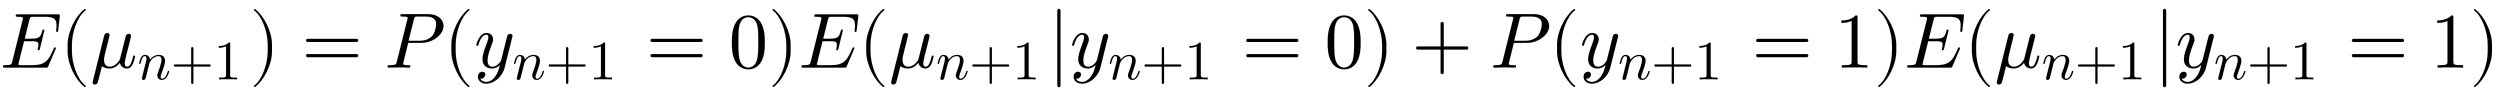
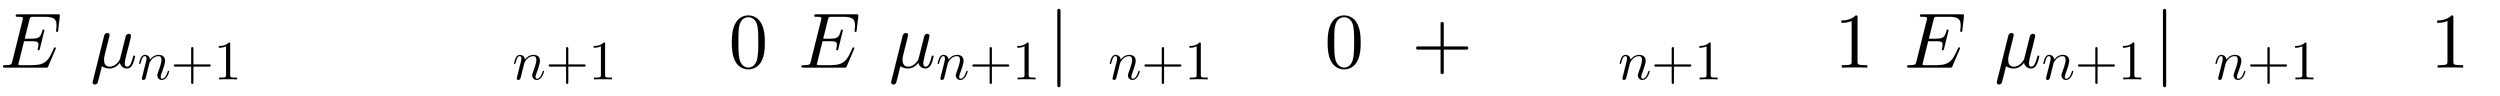
<svg xmlns="http://www.w3.org/2000/svg" xmlns:xlink="http://www.w3.org/1999/xlink" width="74.142ex" height="2.843ex" style="vertical-align:-.838ex" viewBox="0 -863.1 31922.3 1223.9">
  <defs>
    <path stroke-width="1" id="a" d="M763 653l-20-173c-2-19-3-25-14-25-9 0-12 7-12 12s1 12 1 18c4 27 4 29 4 53 0 82-30 111-152 111H429c-44 0-45-4-54-39l-60-241h94c92 0 110 23 131 99 3 12 5 18 14 18 7 0 12-5 12-11l-57-234c-4-15-7-20-15-20-9 0-13 6-13 11 0 3 1 6 3 11 7 30 7 42 7 49 0 25 0 46-85 46h-99L239 65c-5-18-5-20-5-23 0-8 3-9 13-10 6-1 8-1 22-1h146c171 0 208 67 273 215 2 6 4 12 13 12 12 0 12-11 12-11s-3-9-5-14L616 17c-7-16-8-17-31-17H66C47 0 38 0 38 12c0 19 11 19 28 19 79 0 81 8 91 47l132 529c5 18 5 20 5 24 0 18-28 18-65 18-19 0-28 0-28 11 0 20 10 20 30 20h505c25 0 30 0 27-27z" />
-     <path stroke-width="1" id="b" d="M332-238c0-5-5-10-10-10-2 0-4 1-6 2-110 83-215 283-215 454v84c0 171 105 371 215 454 2 1 4 2 6 2 5 0 10-5 10-10 0-3-2-6-4-8-104-78-173-278-173-438v-84c0-160 69-360 173-438 2-2 4-5 4-8z" />
    <path stroke-width="1" id="c" d="M572 143s-13-63-30-99c-16-32-39-55-74-55-44 0-81 28-90 73-24-28-63-73-133-73-20 0-65 4-97 31-38-154-51-206-55-215-2-3-14-21-35-21-17 0-28 12-28 27 0 0 0 4 3 16l144 579c9 35 37 36 40 36 17 0 29-10 29-27 0-5-10-43-15-64l-42-168c-7-28-14-56-14-85 0-54 24-87 74-87 81 0 129 91 130 96l26 102 47 187c8 34 34 35 39 35 15 0 29-9 29-27 0-6-10-44-15-67-4-15-14-53-17-68l-28-108c-8-35-20-82-20-104 0-20 3-46 30-46 41 0 59 59 76 124 3 14 4 18 14 18 3 0 12 0 12-10z" />
    <path stroke-width="1" id="d" d="M571 143c0-8-37-154-131-154-47 0-82 35-82 82 0 11 1 23 10 46 16 43 65 171 65 233 0 33-9 70-54 70-95 0-148-91-163-122l-13-50c-5-23-11-45-17-67l-22-90c-6-25-18-72-19-74-7-20-25-28-37-28-15 0-29 9-29 27 0 5 6 28 9 43l58 231c13 52 16 63 16 84 0 33-11 46-31 46-36 0-56-48-73-119-6-22-7-23-17-23 0 0-12 0-12 10 0 4 14 63 30 97 10 18 29 57 75 57s87-31 92-87c17 23 66 87 156 87 72 0 115-40 115-107 0-57-42-167-61-220-9-22-18-46-18-71 0-23 7-33 24-33 49 0 82 56 102 124 5 15 5 18 15 18 3 0 12 0 12-10z" />
    <path stroke-width="1" id="e" d="M722 250c0-11-9-20-20-20H409V-63c0-11-9-20-20-20s-20 9-20 20v293H76c-11 0-20 9-20 20s9 20 20 20h293v293c0 11 9 20 20 20s20-9 20-20V270h293c11 0 20-9 20-20z" />
    <path stroke-width="1" id="f" d="M419 0c-35 3-122 3-162 3S130 3 95 0v31h32c90 0 93 12 93 48v518c-52-26-111-26-131-26v31c32 0 120 0 182 64 23 0 23-2 23-26V79c0-37 3-48 93-48h32V0z" />
-     <path stroke-width="1" id="g" d="M288 208c0-171-105-371-215-454-2-1-4-2-6-2-5 0-10 5-10 10 0 3 2 6 4 8 104 78 173 278 173 438v84c0 160-69 360-173 438-2 2-4 5-4 8 0 5 5 10 10 10 2 0 4-1 6-2 110-83 215-283 215-454v-84z" />
-     <path stroke-width="1" id="h" d="M722 347c0-11-9-20-20-20H76c-11 0-20 9-20 20s9 20 20 20h626c11 0 20-9 20-20zm0-194c0-11-9-20-20-20H76c-11 0-20 9-20 20s9 20 20 20h626c11 0 20-9 20-20z" />
-     <path stroke-width="1" id="i" d="M754 532c0-112-139-216-281-216H303L241 66c-1-6-3-11-3-17 0-18 28-18 65-18 19 0 28 0 28-11 0-20-13-20-20-20-21 0-43 2-65 2l-64 1L55 0c-3 0-15 0-15 12 0 19 11 19 28 19 79 0 81 8 91 47l134 537c3 12 4 15 4 19 0 11-6 14-22 16-12 1-30 2-43 2-20 0-29 0-29 12 0 19 11 19 30 19h324c131 0 197-74 197-151zm-93 24c0 69-53 96-136 96h-96c-43 0-45-3-54-38l-68-272h141c44 0 104 8 154 53 39 36 59 122 59 161z" />
-     <path stroke-width="1" id="j" d="M490 404c0-7 0-9-4-23L390-1c-28-113-131-204-234-204-62 0-106 37-106 87 0 49 33 65 56 65 10 0 37-4 37-35 0-19-10-32-20-41-14-12-27-12-43-12 17-39 62-42 76-42 46 0 84 29 110 63 40 53 52 102 65 154-28-28-62-45-101-45-59 0-122 30-122 119 0 47 18 104 58 210 7 19 17 45 17 70 0 32-17 32-25 32-34 0-74-30-101-124-5-16-6-18-16-18 0 0-12 0-12 10 0 9 37 154 132 154 50 0 82-37 82-82 0-20-4-31-20-72-34-88-51-150-51-196 0-37 11-81 62-81 66 0 109 70 113 85l45 180 20 80c4 18 12 49 14 54 9 15 25 21 35 21 15 0 29-9 29-27z" />
    <path stroke-width="1" id="k" d="M460 320c0-79-5-157-37-226C379-1 303-22 249-22 200-22 127-2 84 79c-41 76-45 166-45 241 0 80 5 158 37 227 41 93 114 119 174 119 42 0 124-16 170-112 35-74 40-154 40-234zm-83 12c0 63 0 139-10 195-19 99-85 117-118 117-25 0-100-9-119-128-8-54-8-120-8-184 0-59 0-151 11-211C151 25 210 0 249 0c45 0 102 30 117 125 11 64 11 132 11 207z" />
    <path stroke-width="1" id="l" d="M159-230c0-11-9-20-20-20s-20 9-20 20v960c0 11 9 20 20 20s20-9 20-20v-960z" />
  </defs>
  <g stroke="currentColor" fill="currentColor" stroke-width="0" transform="scale(1 -1)">
    <use xlink:href="#a" />
    <use xlink:href="#b" x="763" />
    <g transform="translate(1153)">
      <use xlink:href="#c" />
      <g transform="matrix(.707 0 0 .707 603 -150)">
        <use xlink:href="#d" />
        <use xlink:href="#e" x="600" />
        <use xlink:href="#f" x="1379" />
      </g>
    </g>
    <use xlink:href="#g" x="3185" />
    <use xlink:href="#h" x="3852" />
    <use xlink:href="#i" x="4909" />
    <use xlink:href="#b" x="5663" />
    <g transform="translate(6053)">
      <use xlink:href="#j" />
      <g transform="matrix(.707 0 0 .707 490 -150)">
        <use xlink:href="#d" />
        <use xlink:href="#e" x="600" />
        <use xlink:href="#f" x="1379" />
      </g>
    </g>
    <use xlink:href="#h" x="8250" />
    <use xlink:href="#k" x="9306" />
    <use xlink:href="#g" x="9807" />
    <use xlink:href="#a" x="10196" />
    <use xlink:href="#b" x="10960" />
    <g transform="translate(11349)">
      <use xlink:href="#c" />
      <g transform="matrix(.707 0 0 .707 603 -150)">
        <use xlink:href="#d" />
        <use xlink:href="#e" x="600" />
        <use xlink:href="#f" x="1379" />
      </g>
    </g>
    <use xlink:href="#l" x="13382" />
    <g transform="translate(13660)">
      <use xlink:href="#j" />
      <g transform="matrix(.707 0 0 .707 490 -150)">
        <use xlink:href="#d" />
        <use xlink:href="#e" x="600" />
        <use xlink:href="#f" x="1379" />
      </g>
    </g>
    <use xlink:href="#h" x="15857" />
    <use xlink:href="#k" x="16914" />
    <use xlink:href="#g" x="17414" />
    <use xlink:href="#e" x="18026" />
    <use xlink:href="#i" x="19027" />
    <use xlink:href="#b" x="19781" />
    <g transform="translate(20171)">
      <use xlink:href="#j" />
      <g transform="matrix(.707 0 0 .707 490 -150)">
        <use xlink:href="#d" />
        <use xlink:href="#e" x="600" />
        <use xlink:href="#f" x="1379" />
      </g>
    </g>
    <use xlink:href="#h" x="22368" />
    <use xlink:href="#f" x="23424" />
    <use xlink:href="#g" x="23925" />
    <use xlink:href="#a" x="24314" />
    <use xlink:href="#b" x="25078" />
    <g transform="translate(25467)">
      <use xlink:href="#c" />
      <g transform="matrix(.707 0 0 .707 603 -150)">
        <use xlink:href="#d" />
        <use xlink:href="#e" x="600" />
        <use xlink:href="#f" x="1379" />
      </g>
    </g>
    <use xlink:href="#l" x="27500" />
    <g transform="translate(27778)">
      <use xlink:href="#j" />
      <g transform="matrix(.707 0 0 .707 490 -150)">
        <use xlink:href="#d" />
        <use xlink:href="#e" x="600" />
        <use xlink:href="#f" x="1379" />
      </g>
    </g>
    <use xlink:href="#h" x="29975" />
    <use xlink:href="#f" x="31032" />
    <use xlink:href="#g" x="31532" />
  </g>
</svg>